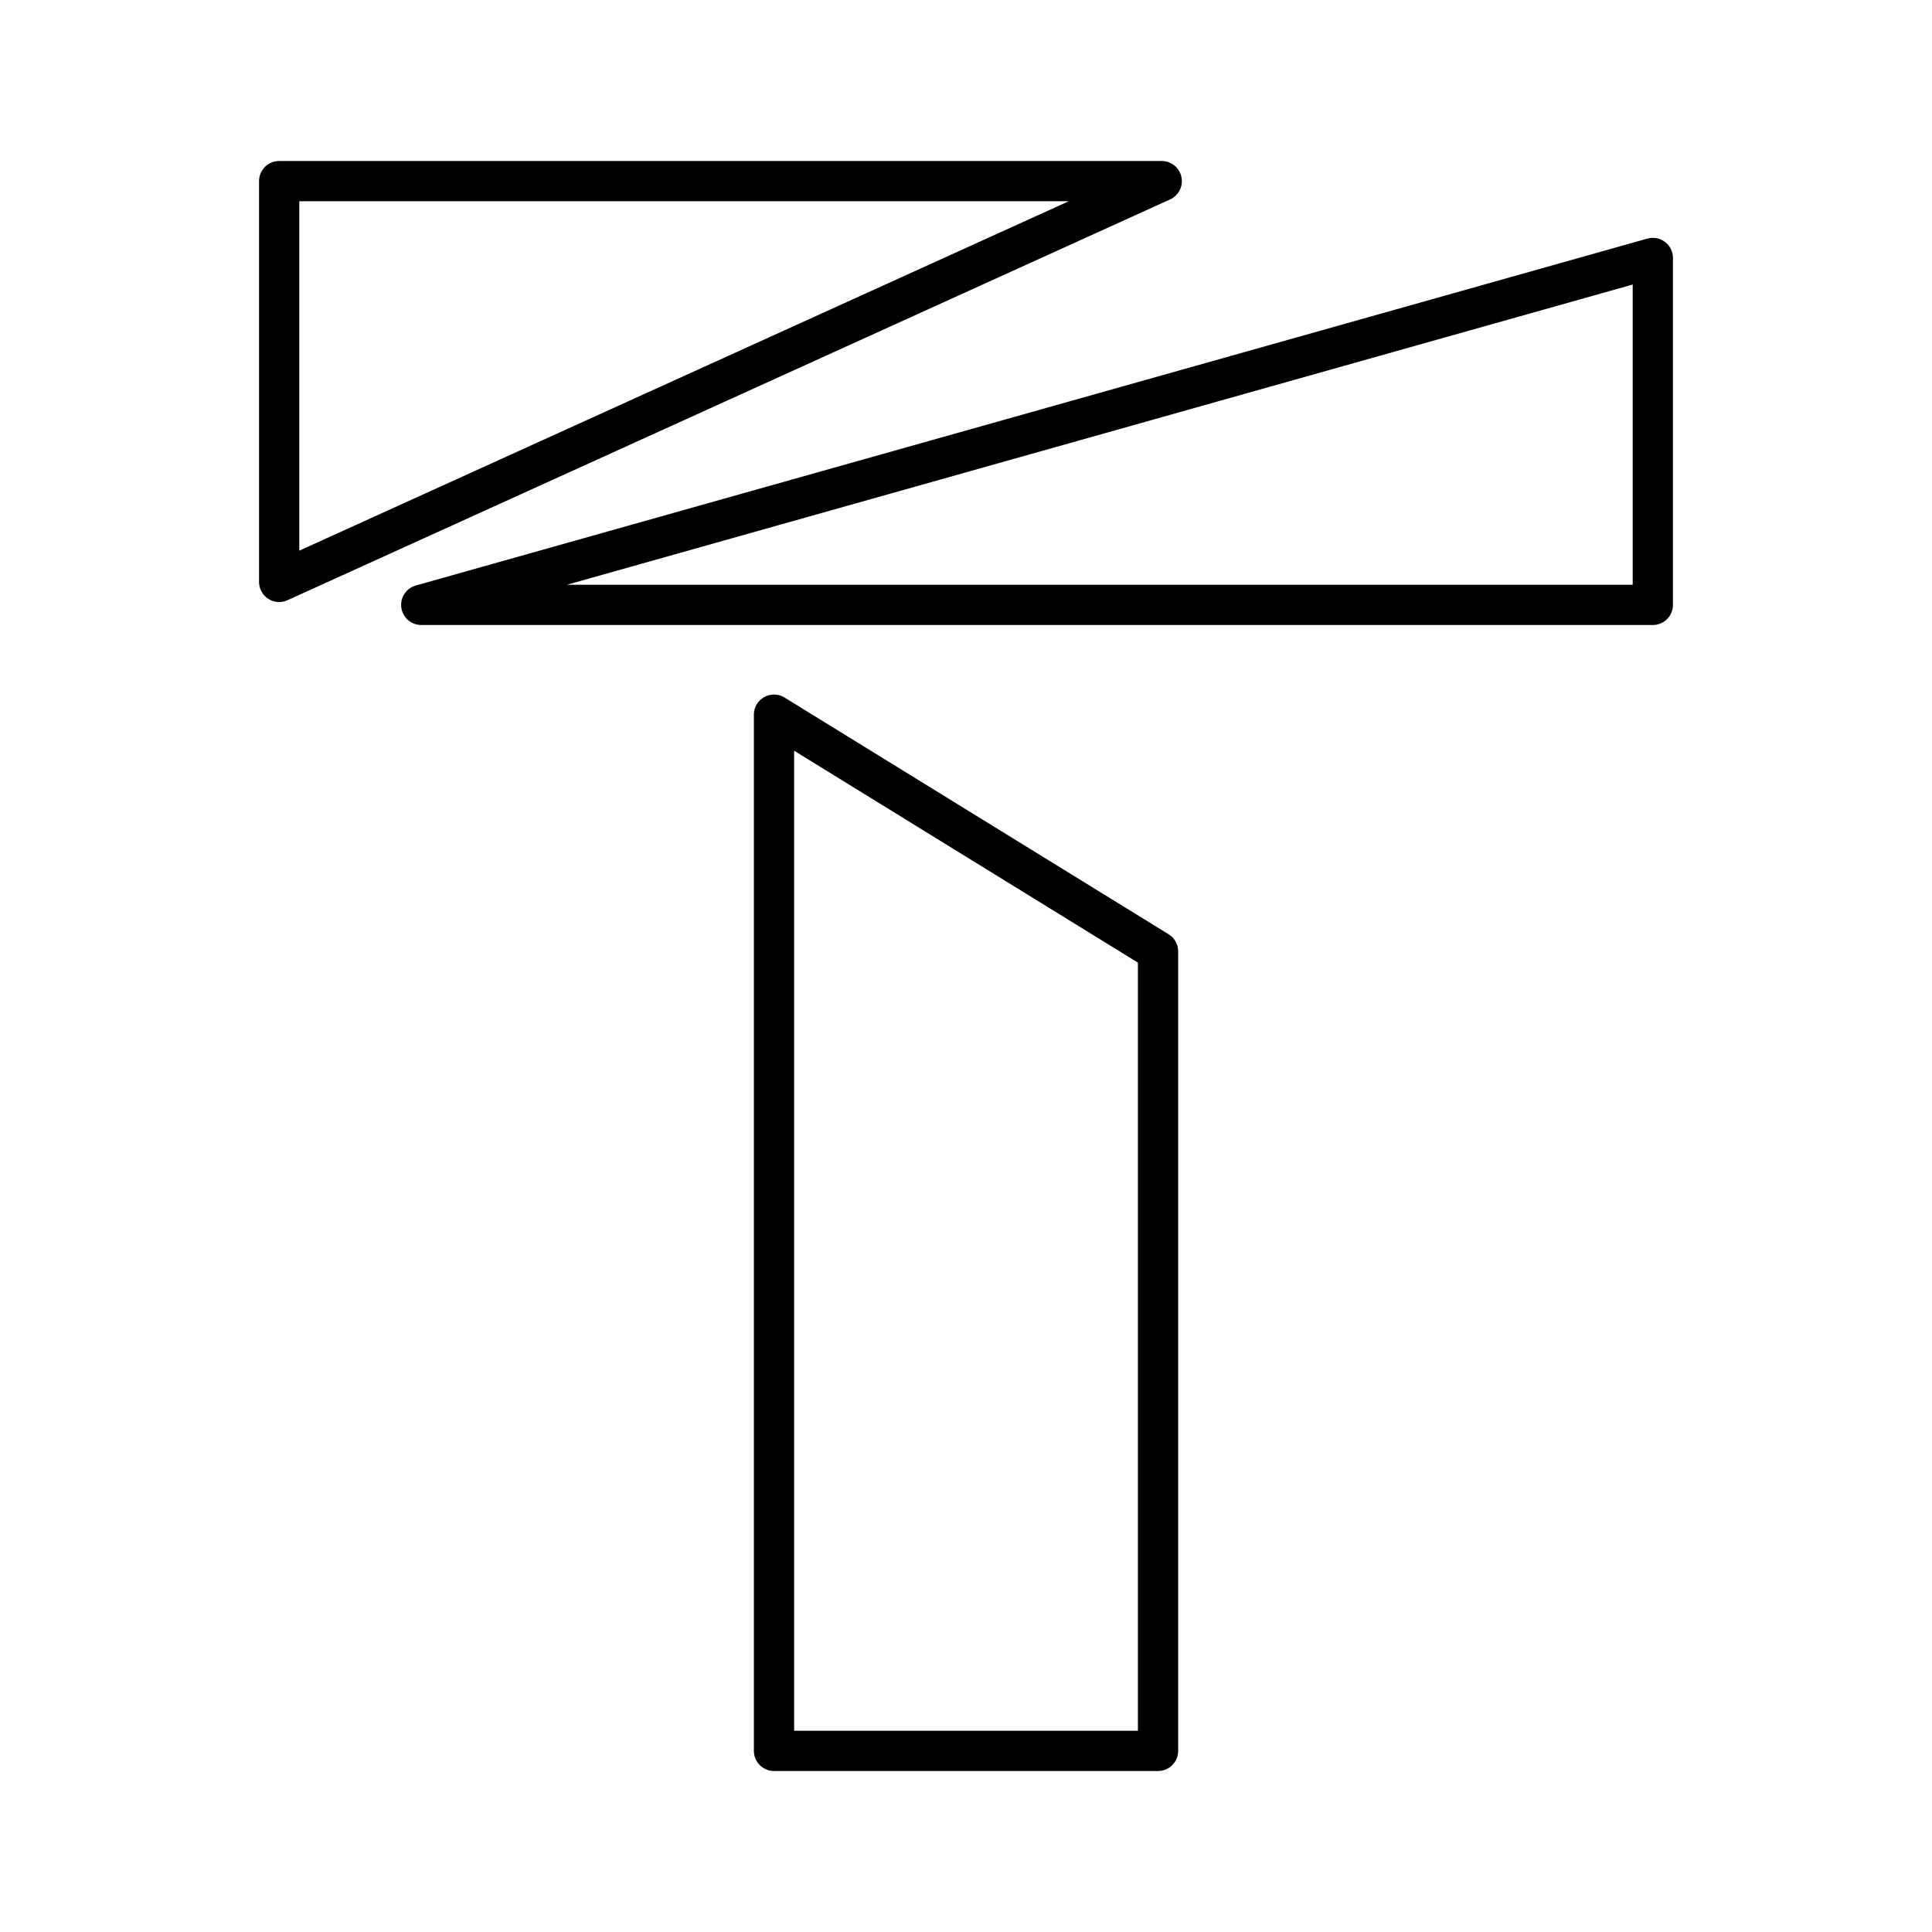
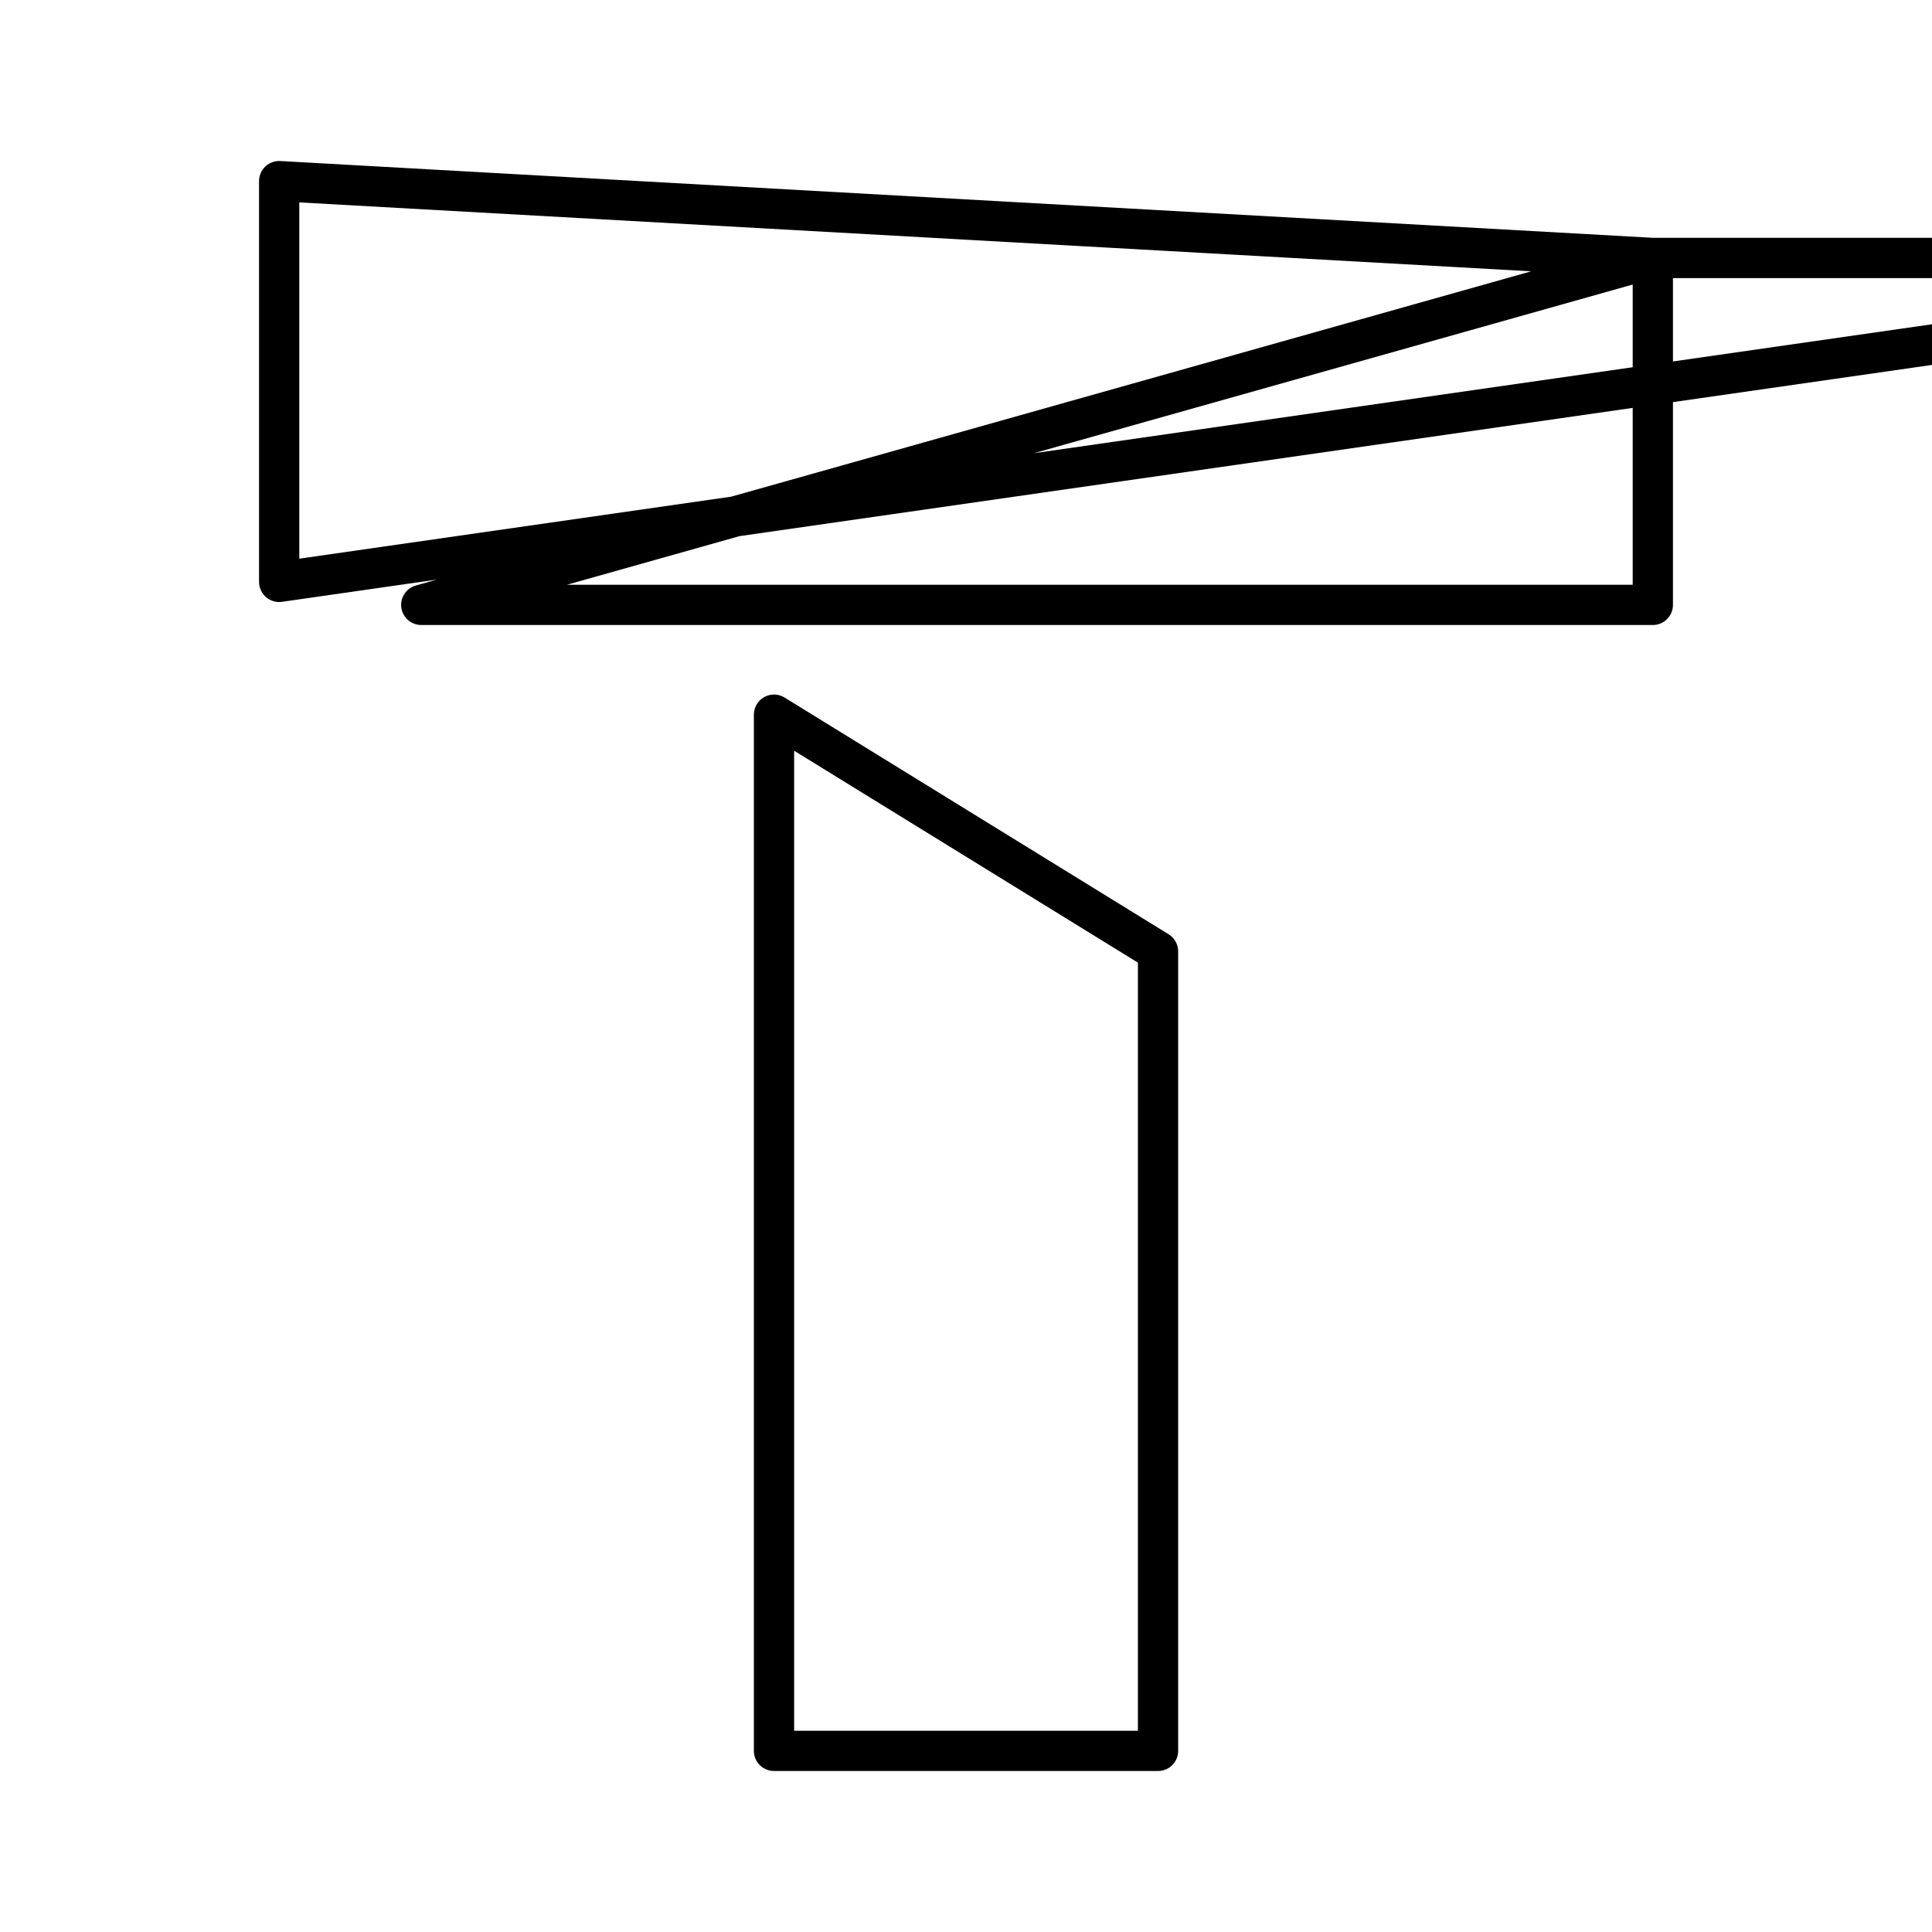
<svg xmlns="http://www.w3.org/2000/svg" width="800px" height="800px" viewBox="0 0 48 48" id="a">
  <defs>
    <style>.b{fill:none;stroke:#000000;stroke-linecap:round;stroke-linejoin:round;}</style>
  </defs>
-   <path class="b" d="m19.23,17.756l9.541,5.881v19.863h-9.541v-25.744Zm21.834-11.347v8.619H10.466l30.598-8.619ZM6.936,4.5h21.927L6.936,14.457V4.5Z" />
+   <path class="b" d="m19.23,17.756l9.541,5.881v19.863h-9.541v-25.744Zm21.834-11.347v8.619H10.466l30.598-8.619Zh21.927L6.936,14.457V4.5Z" />
</svg>